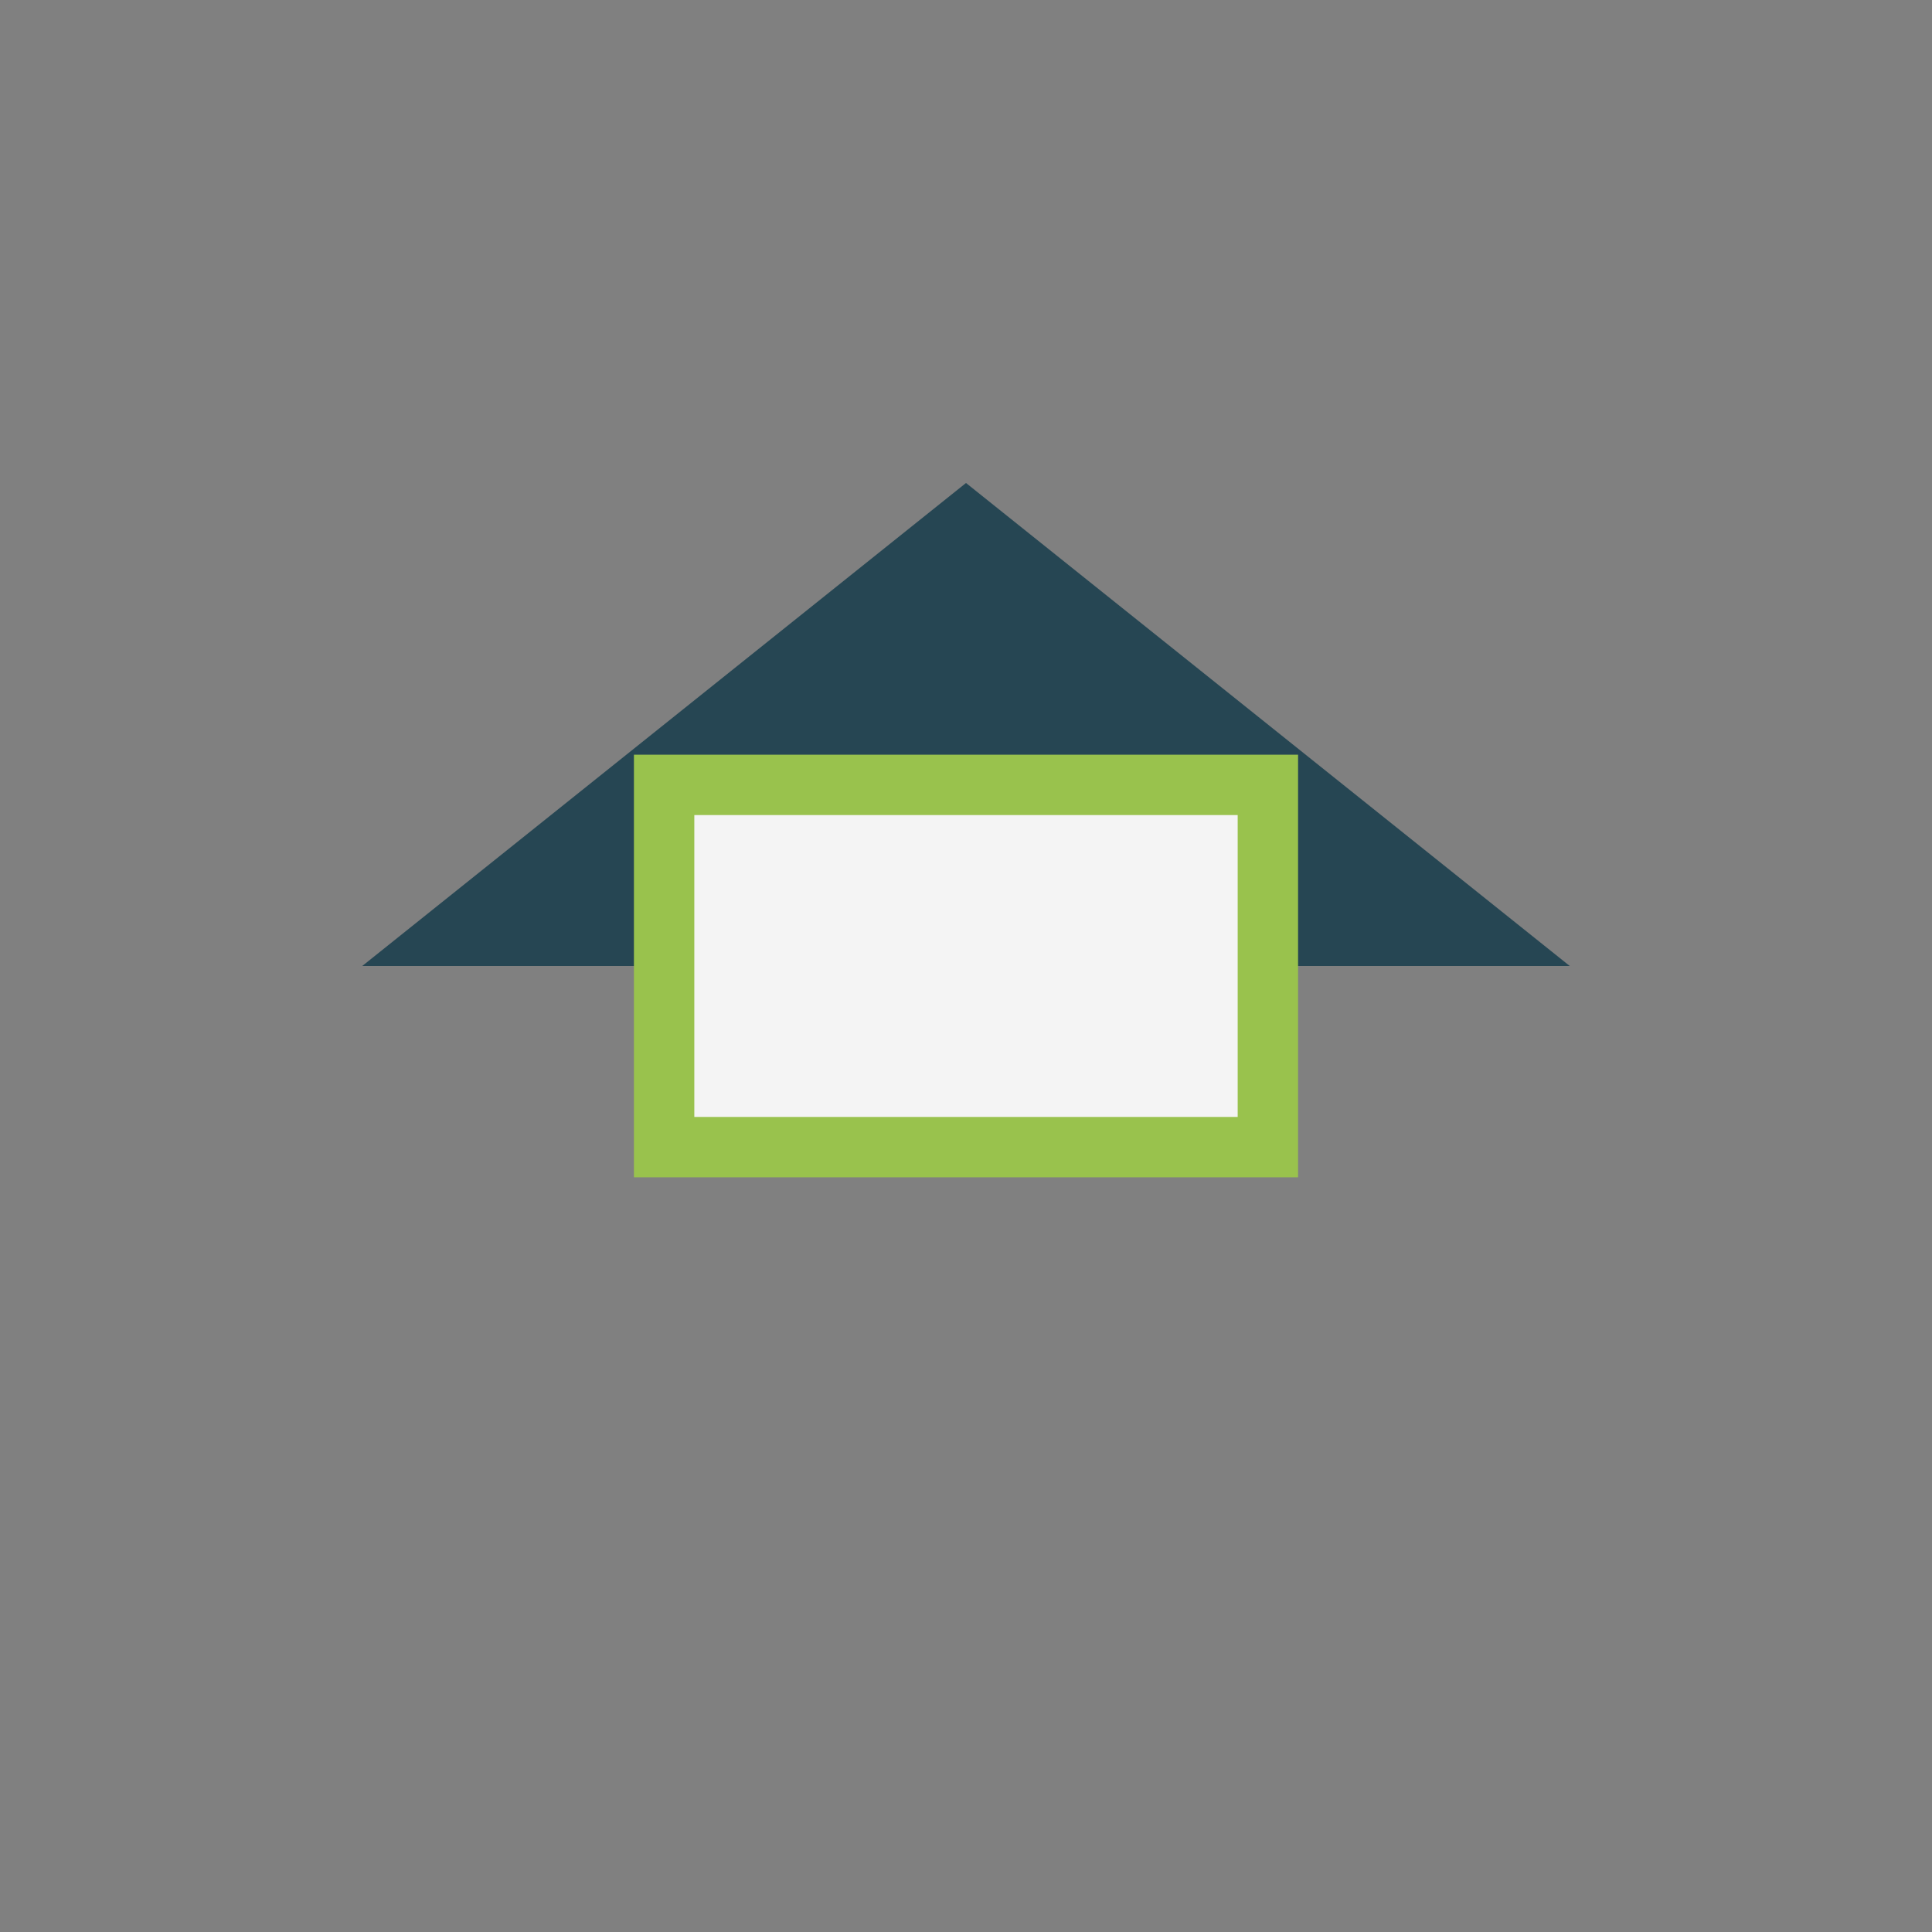
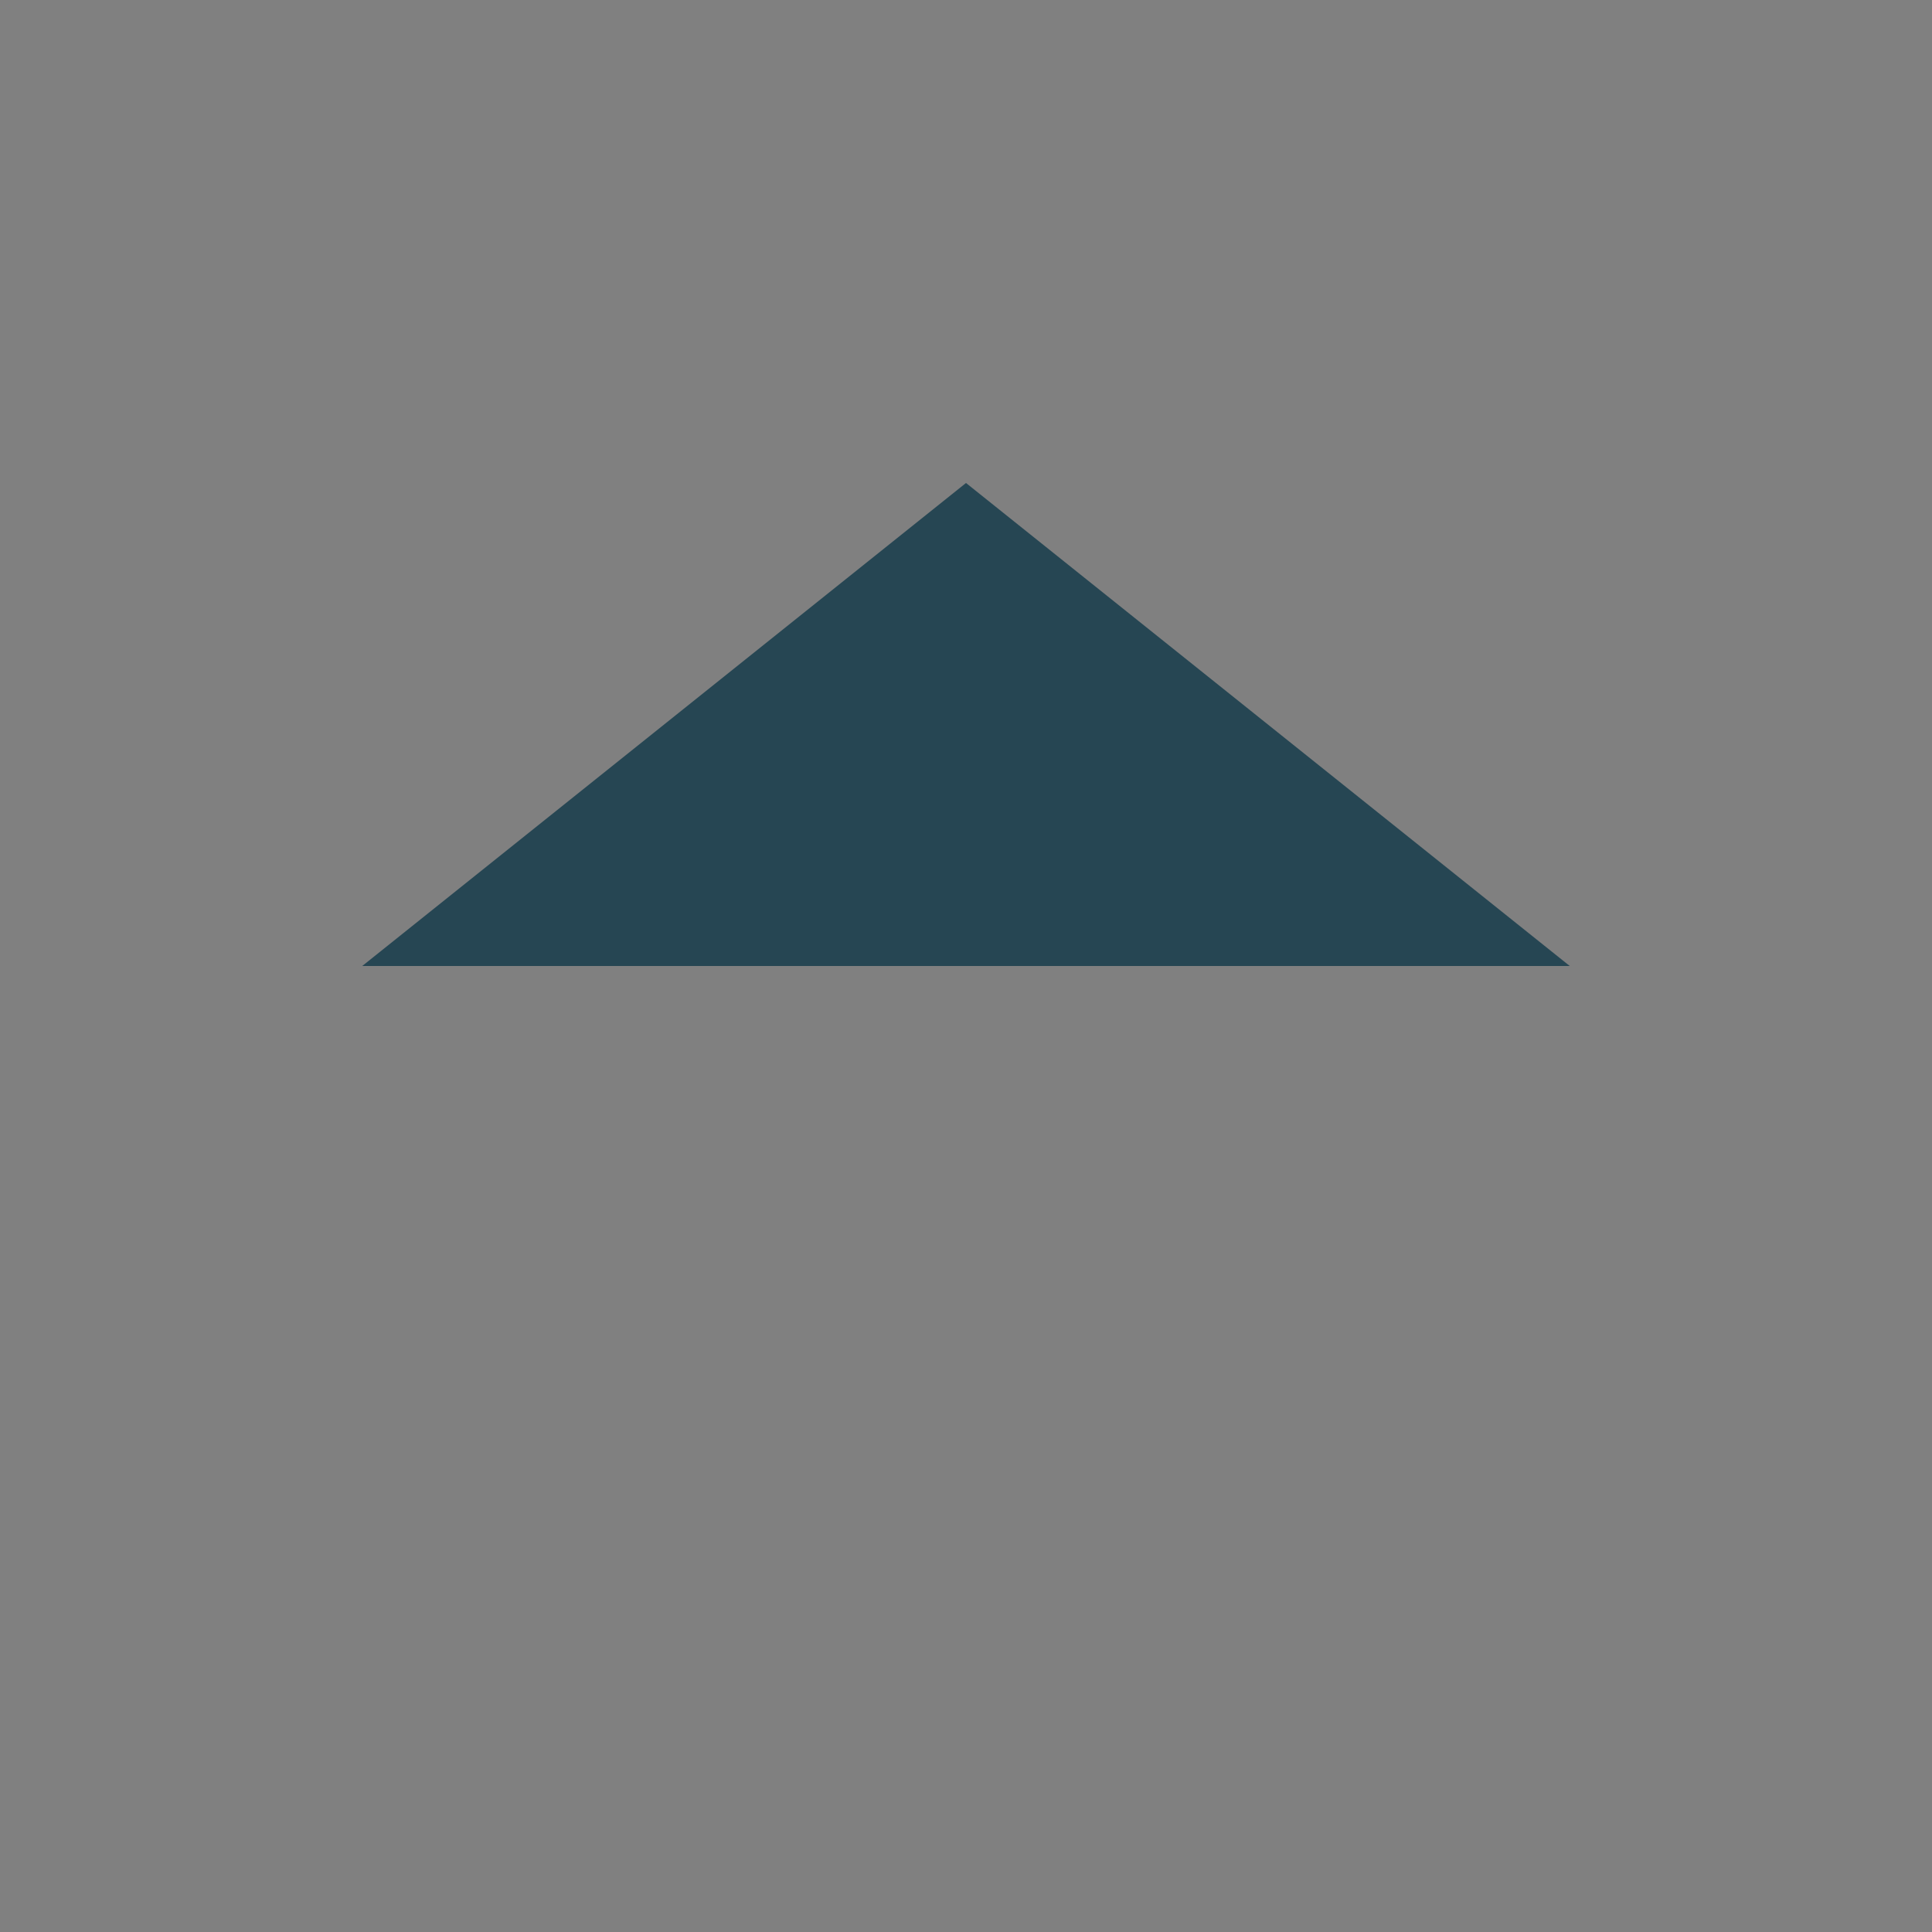
<svg xmlns="http://www.w3.org/2000/svg" width="32" height="32" viewBox="0 0 32 32">
  <rect x="0" y="0" width="32" height="32" fill="#808080" stroke="none" />
  <polygon points="6,16 16,8 26,16" fill="#264653" />
-   <rect x="11" y="13" width="10" height="6" fill="#F4F4F4" stroke="#99C24D" />
</svg>